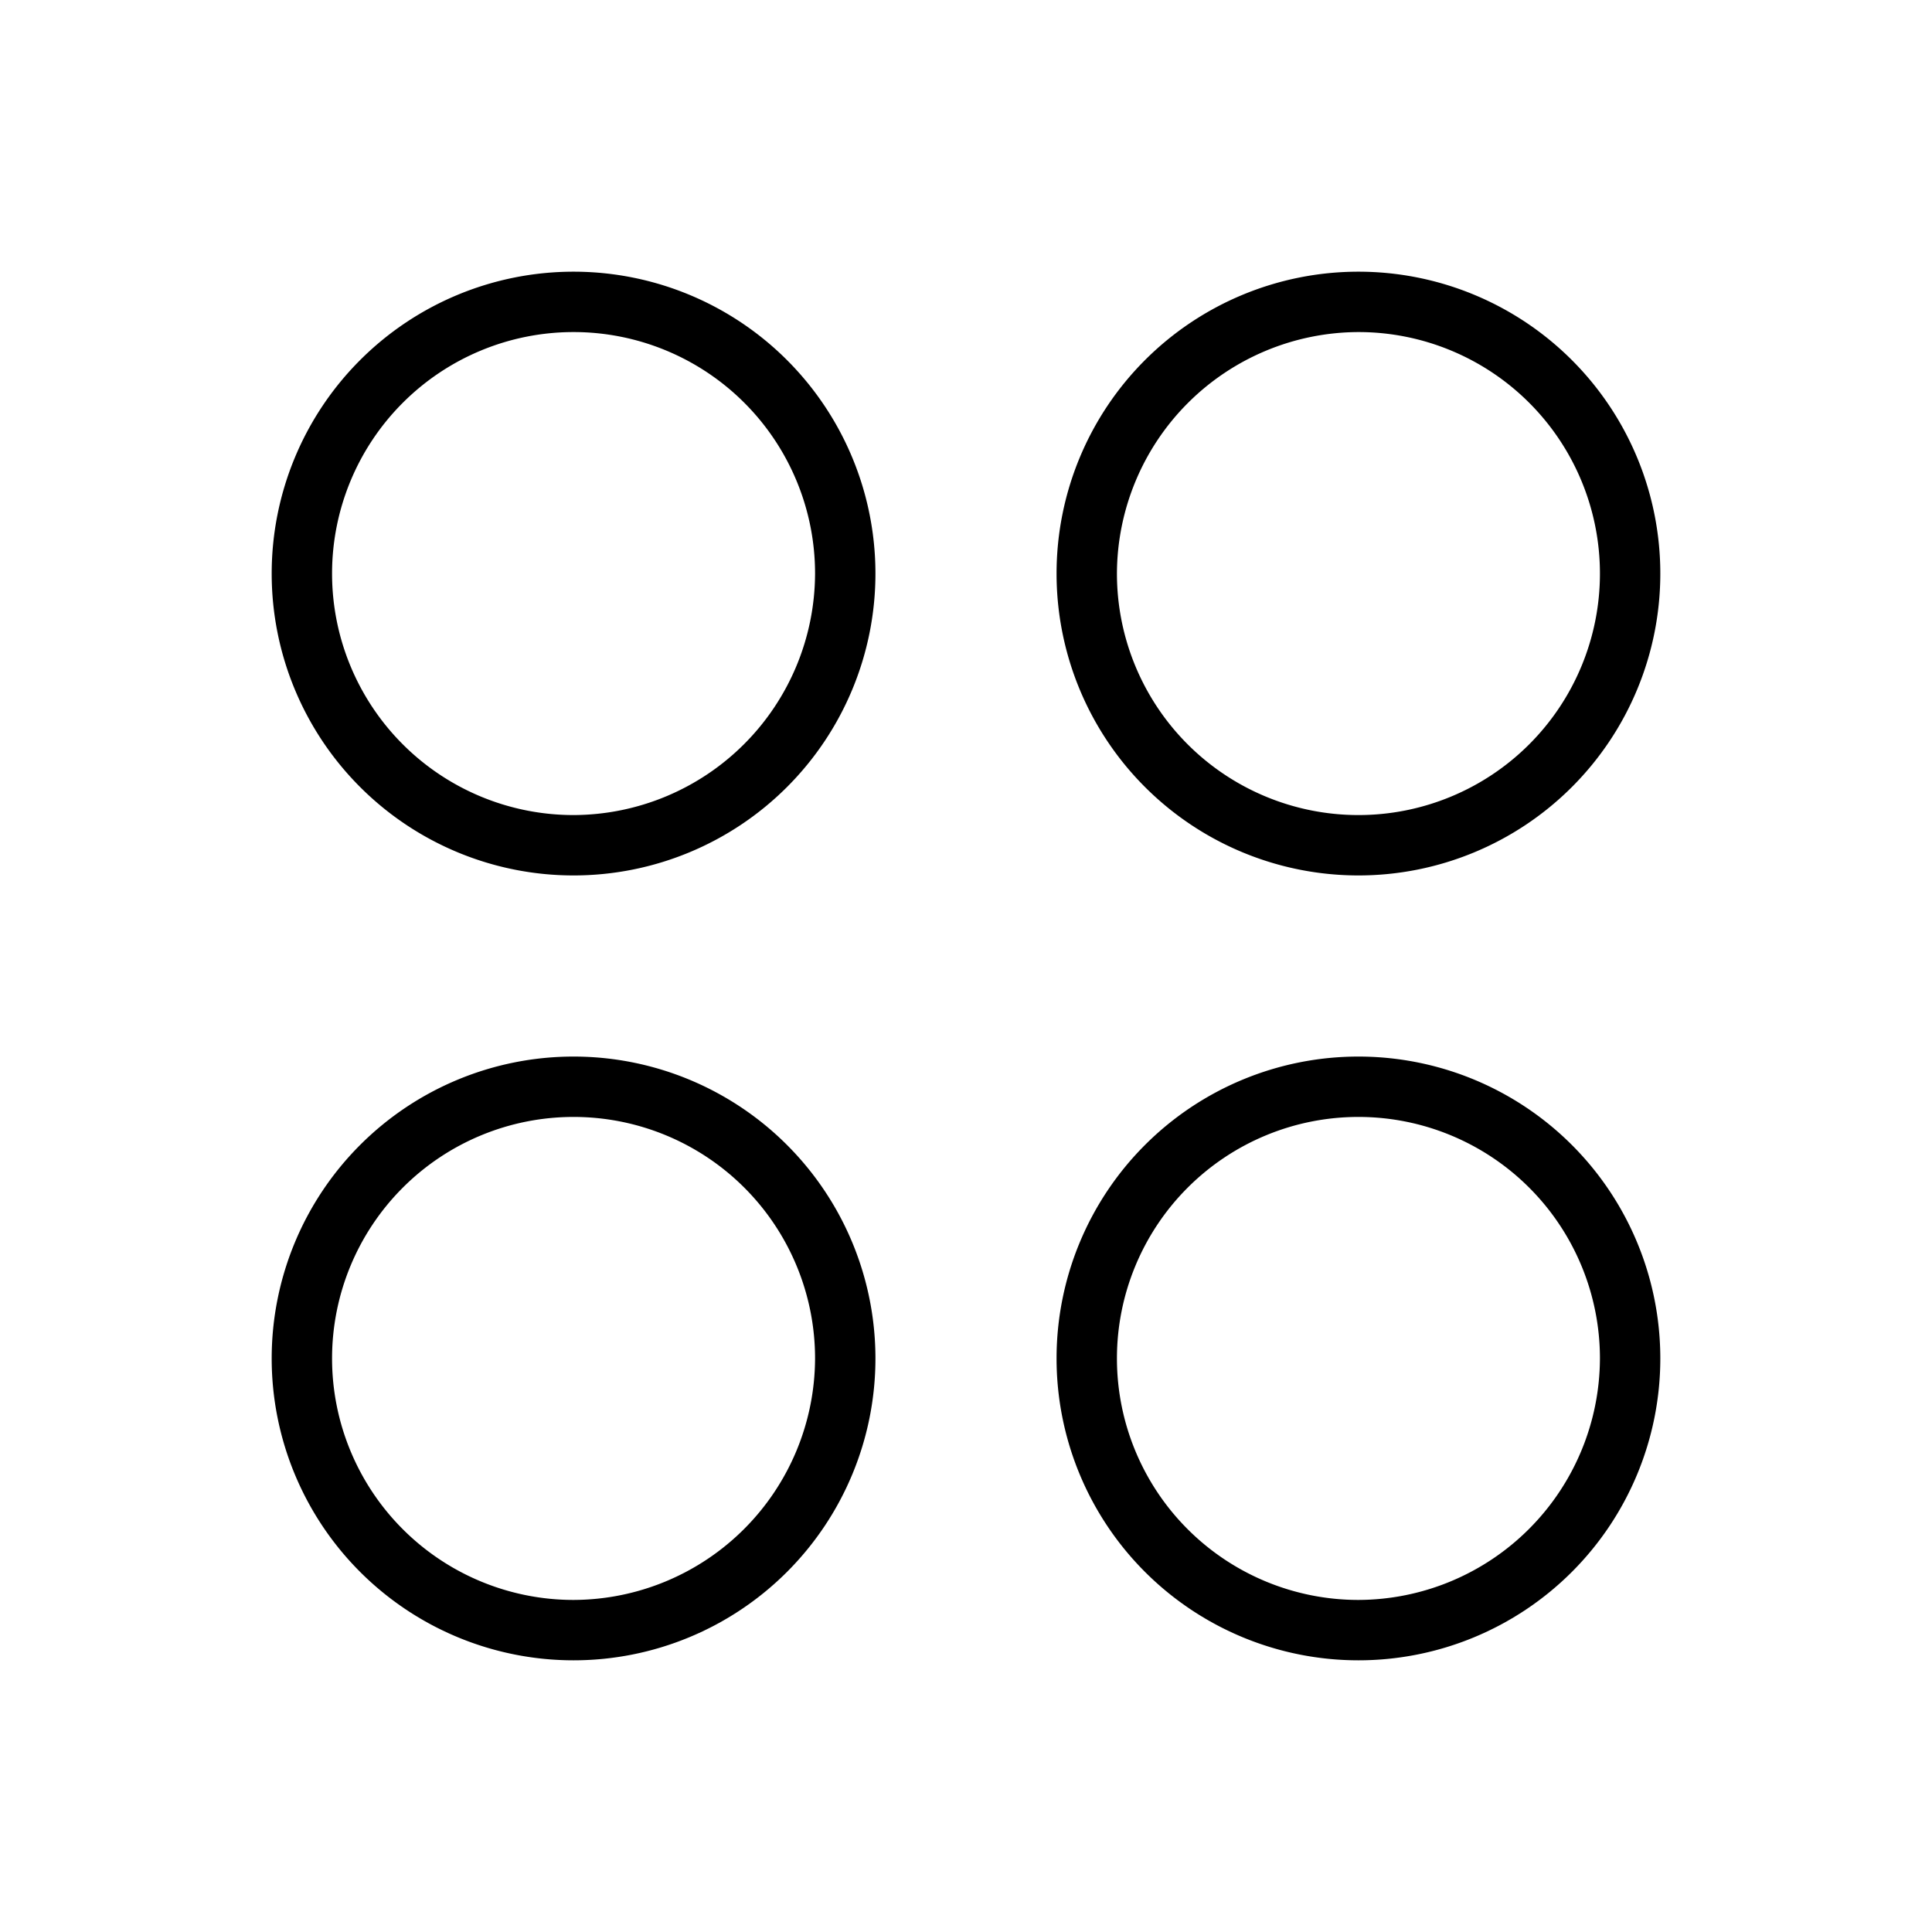
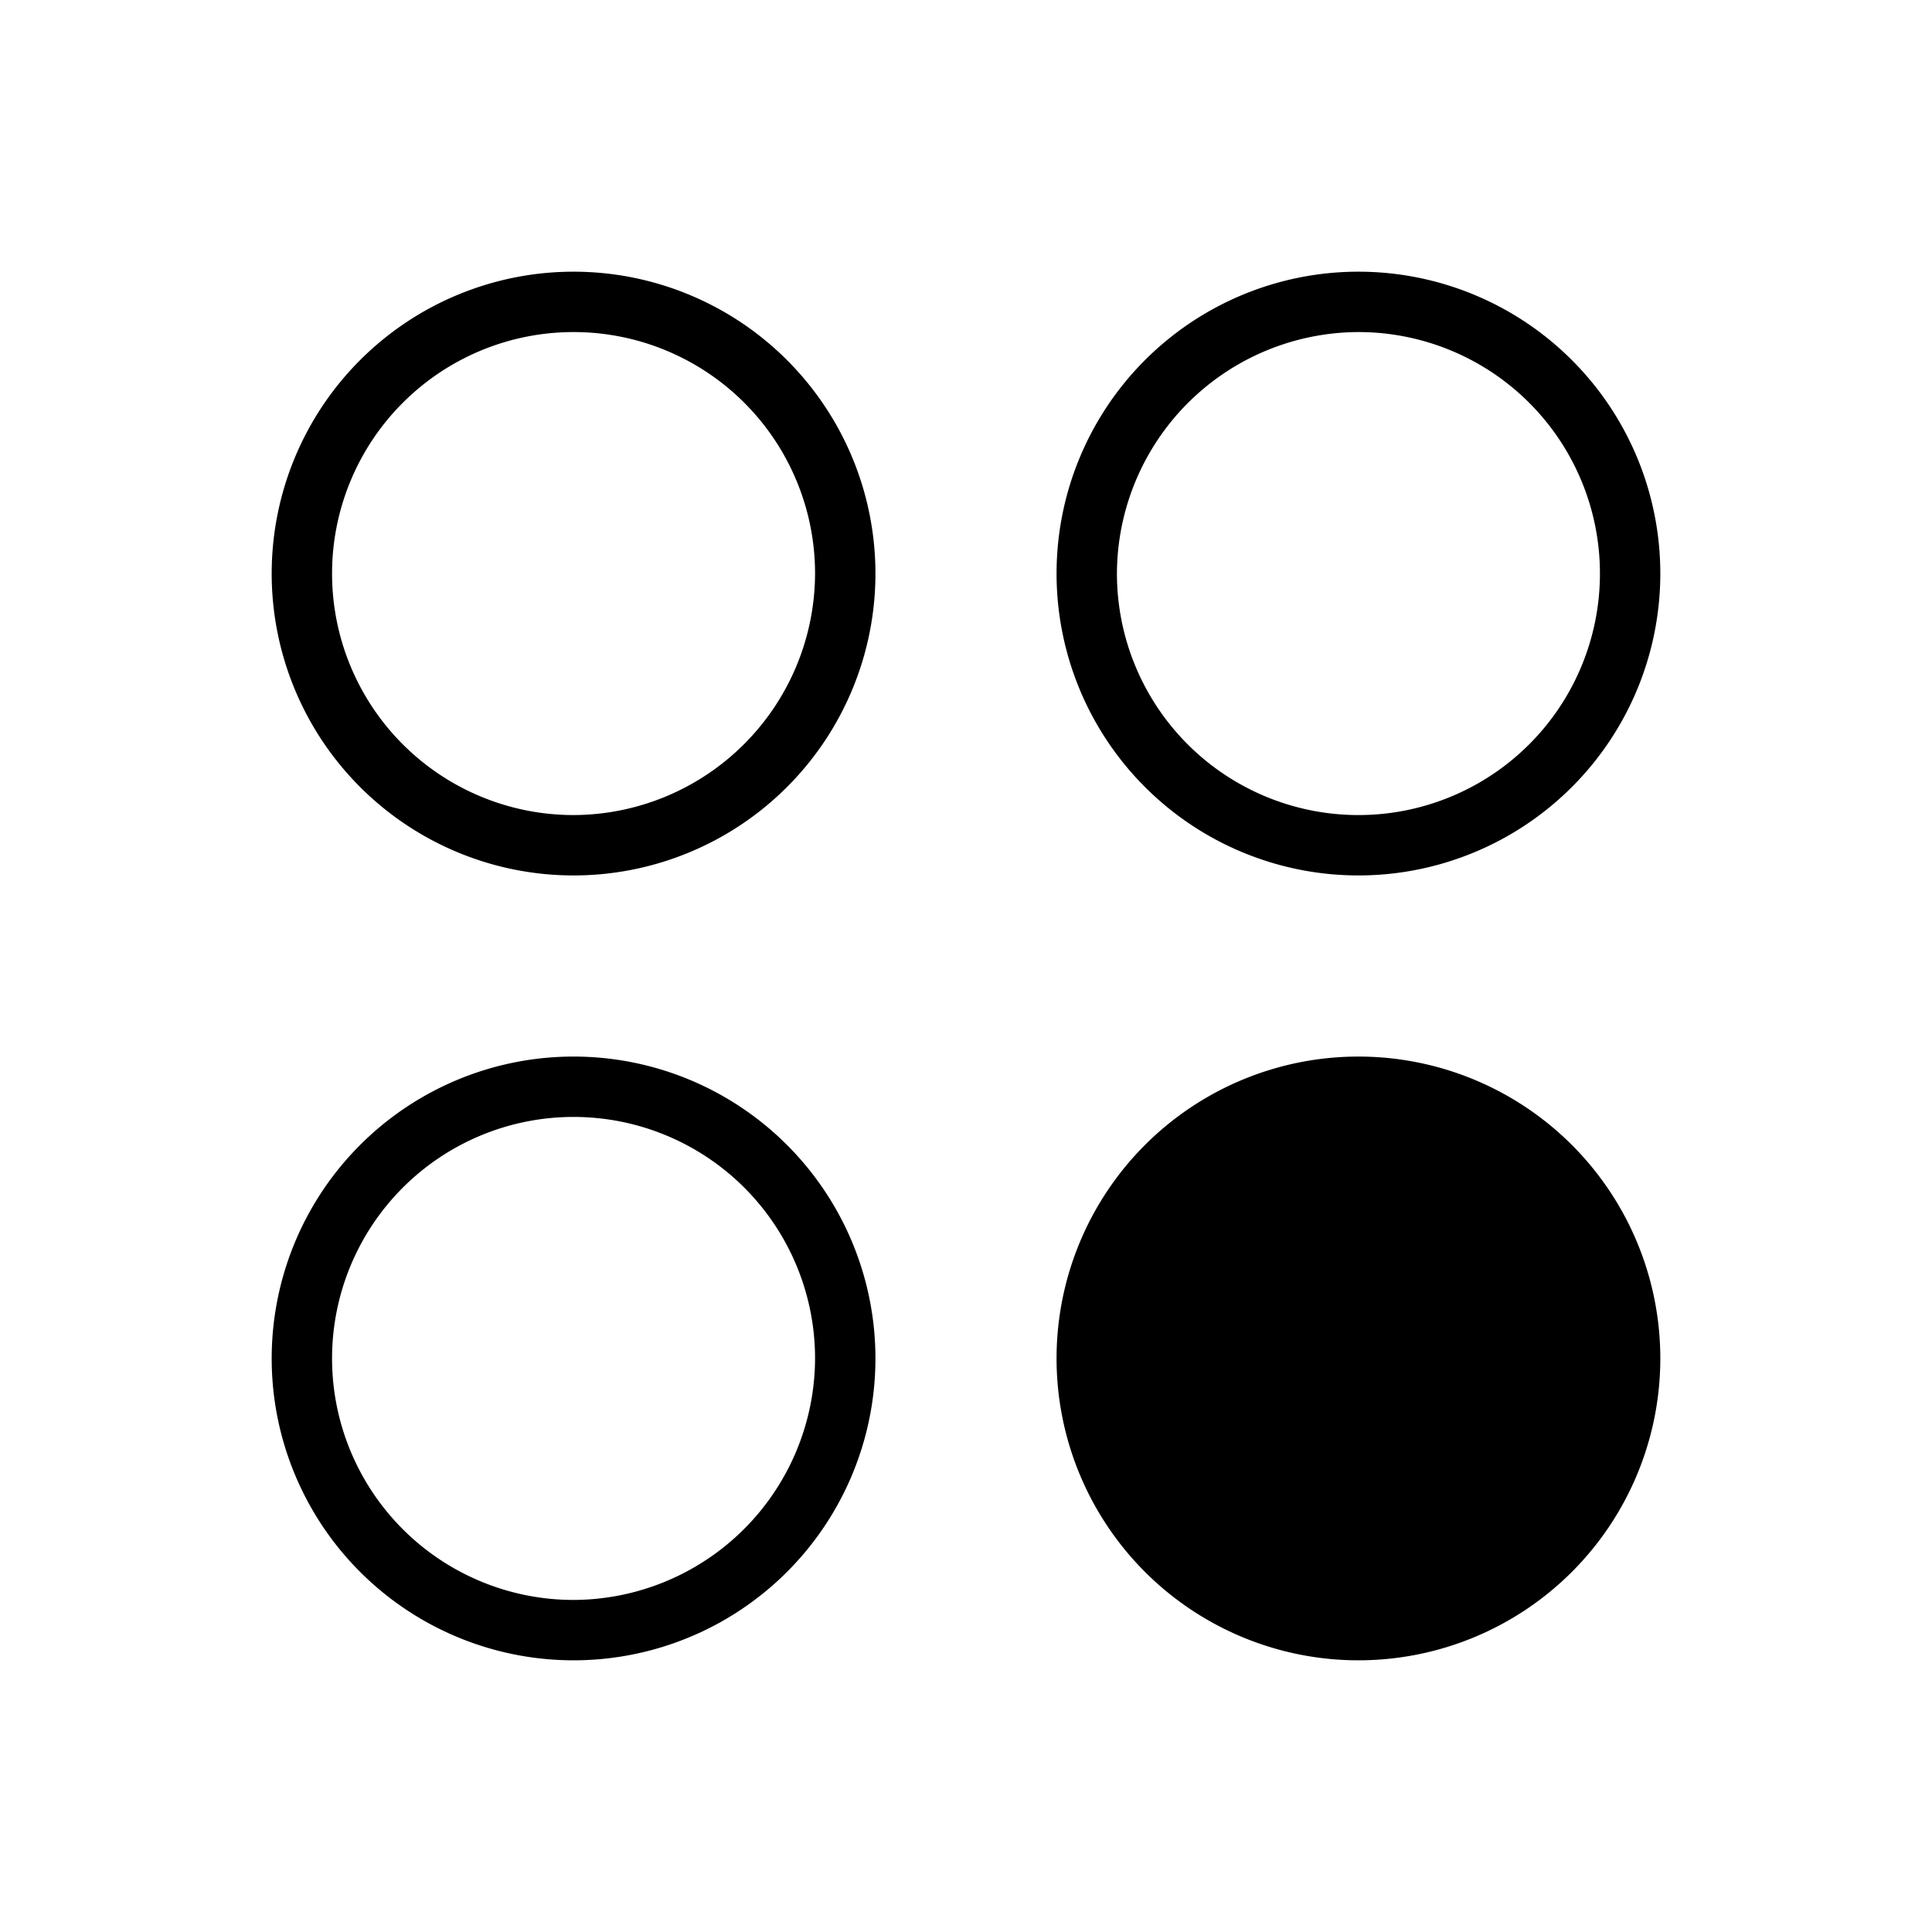
<svg xmlns="http://www.w3.org/2000/svg" viewBox="0 0 256 256" fill="currentColor">
-   <path d="M76,36a40,40,0,1,0,40,40A40,40,0,0,0,76,36Zm0,72a32,32,0,1,1,32-32A32.1,32.1,0,0,1,76,108Zm104,8a40,40,0,1,0-40-40A40,40,0,0,0,180,116Zm0-72a32,32,0,1,1-32,32A32.1,32.1,0,0,1,180,44ZM76,140a40,40,0,1,0,40,40A40,40,0,0,0,76,140Zm0,72a32,32,0,1,1,32-32A32.1,32.1,0,0,1,76,212Zm104-72a40,40,0,1,0,40,40A40,40,0,0,0,180,140Zm0,72a32,32,0,1,1,32-32A32.1,32.1,0,0,1,180,212Z" />
+   <path d="M76,36a40,40,0,1,0,40,40A40,40,0,0,0,76,36Zm0,72a32,32,0,1,1,32-32A32.1,32.1,0,0,1,76,108Zm104,8a40,40,0,1,0-40-40A40,40,0,0,0,180,116Zm0-72a32,32,0,1,1-32,32A32.1,32.1,0,0,1,180,44ZM76,140a40,40,0,1,0,40,40A40,40,0,0,0,76,140Zm0,72a32,32,0,1,1,32-32A32.1,32.1,0,0,1,76,212Zm104-72a40,40,0,1,0,40,40A40,40,0,0,0,180,140Zm0,72A32.1,32.1,0,0,1,180,212Z" />
</svg>